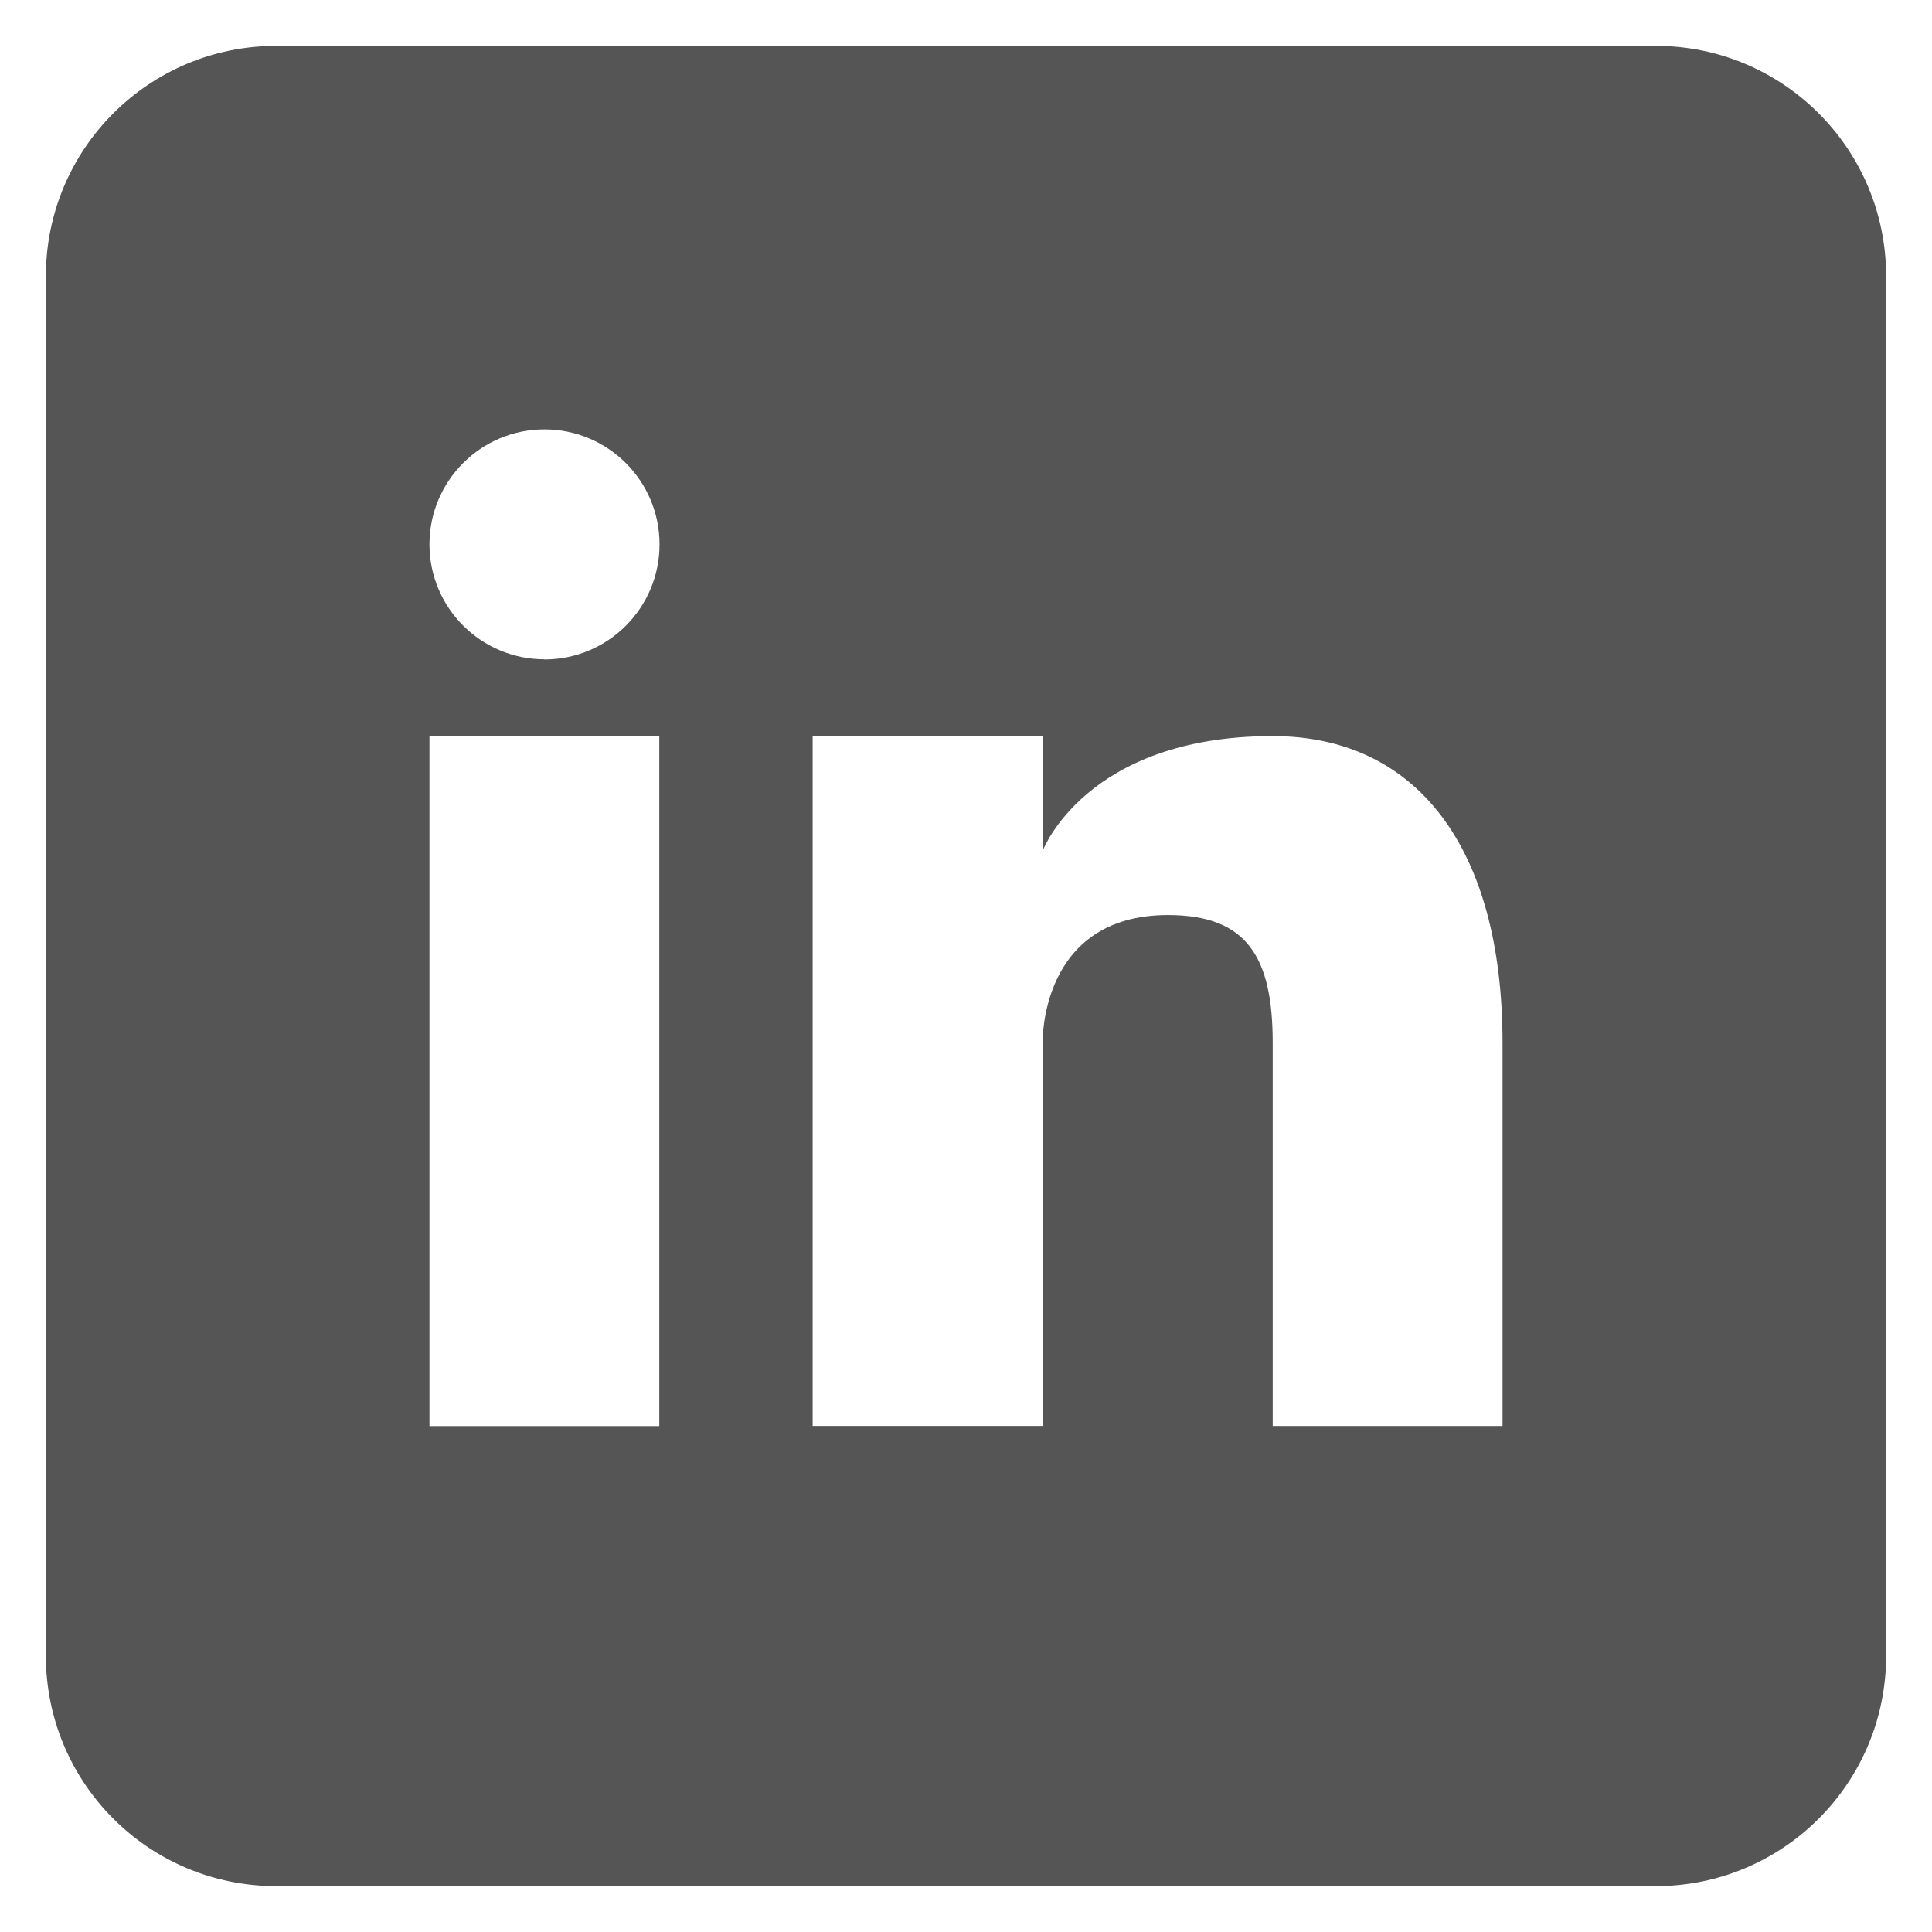
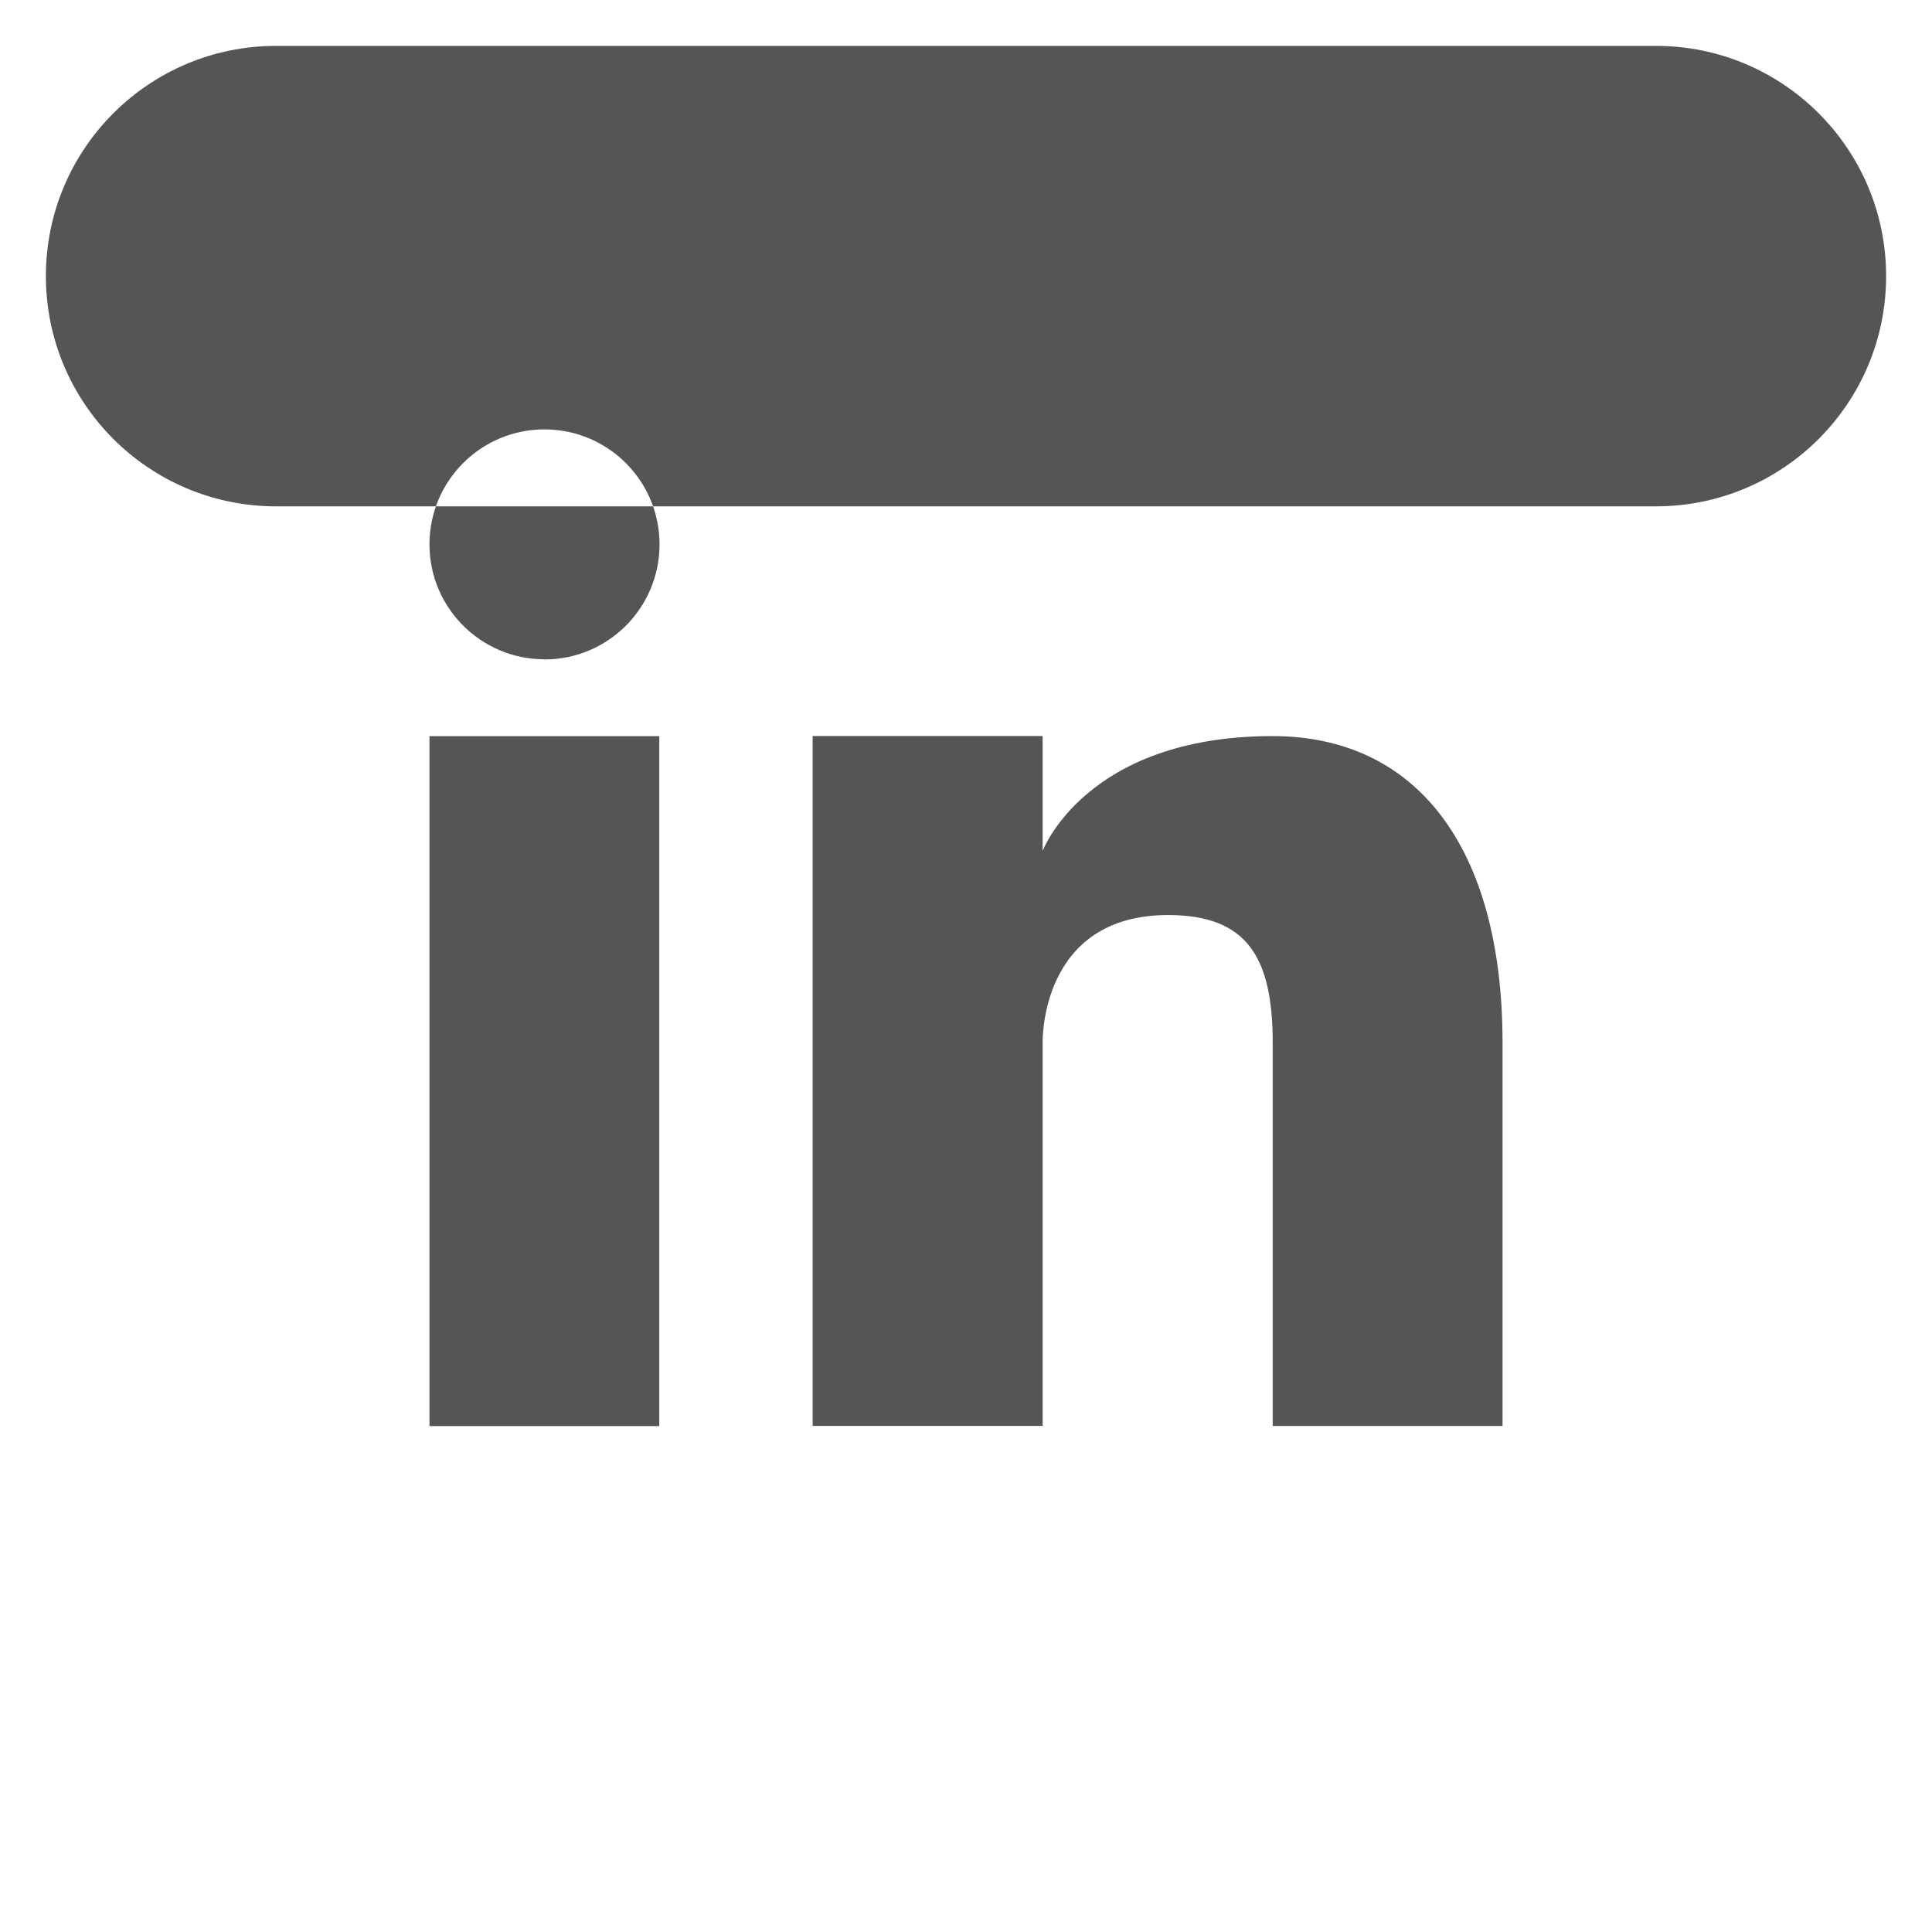
<svg xmlns="http://www.w3.org/2000/svg" viewBox="0 0 24 24">
-   <path d="M20.57.57H3.43C1.85.57.57 1.85.57 3.43v17.14c0 1.58 1.28 2.86 2.86 2.86h17.14c1.58 0 2.86-1.28 2.86-2.86V3.43c0-1.58-1.28-2.86-2.86-2.86zM8.19 17.715H5.335v-8.57H8.19v8.57zM6.763 8.19c-.788 0-1.428-.64-1.428-1.428 0-.788.64-1.428 1.428-1.428.79 0 1.43.64 1.43 1.428 0 .79-.64 1.43-1.43 1.43zm11.904 9.524H15.81v-4.76c0-1.06-.316-1.587-1.3-1.587-1.6 0-1.558 1.586-1.558 1.586v4.76h-2.857v-8.57h2.857v1.428s.532-1.427 2.857-1.427c1.79 0 2.856 1.386 2.856 3.81v4.76z" fill="#555" fill-rule="evenodd" />
+   <path d="M20.57.57H3.43C1.85.57.57 1.85.57 3.43c0 1.58 1.28 2.86 2.86 2.86h17.14c1.58 0 2.86-1.28 2.86-2.86V3.43c0-1.58-1.28-2.86-2.86-2.86zM8.19 17.715H5.335v-8.57H8.19v8.57zM6.763 8.19c-.788 0-1.428-.64-1.428-1.428 0-.788.64-1.428 1.428-1.428.79 0 1.43.64 1.43 1.428 0 .79-.64 1.43-1.43 1.43zm11.904 9.524H15.81v-4.76c0-1.06-.316-1.587-1.3-1.587-1.6 0-1.558 1.586-1.558 1.586v4.76h-2.857v-8.57h2.857v1.428s.532-1.427 2.857-1.427c1.79 0 2.856 1.386 2.856 3.81v4.76z" fill="#555" fill-rule="evenodd" />
</svg>